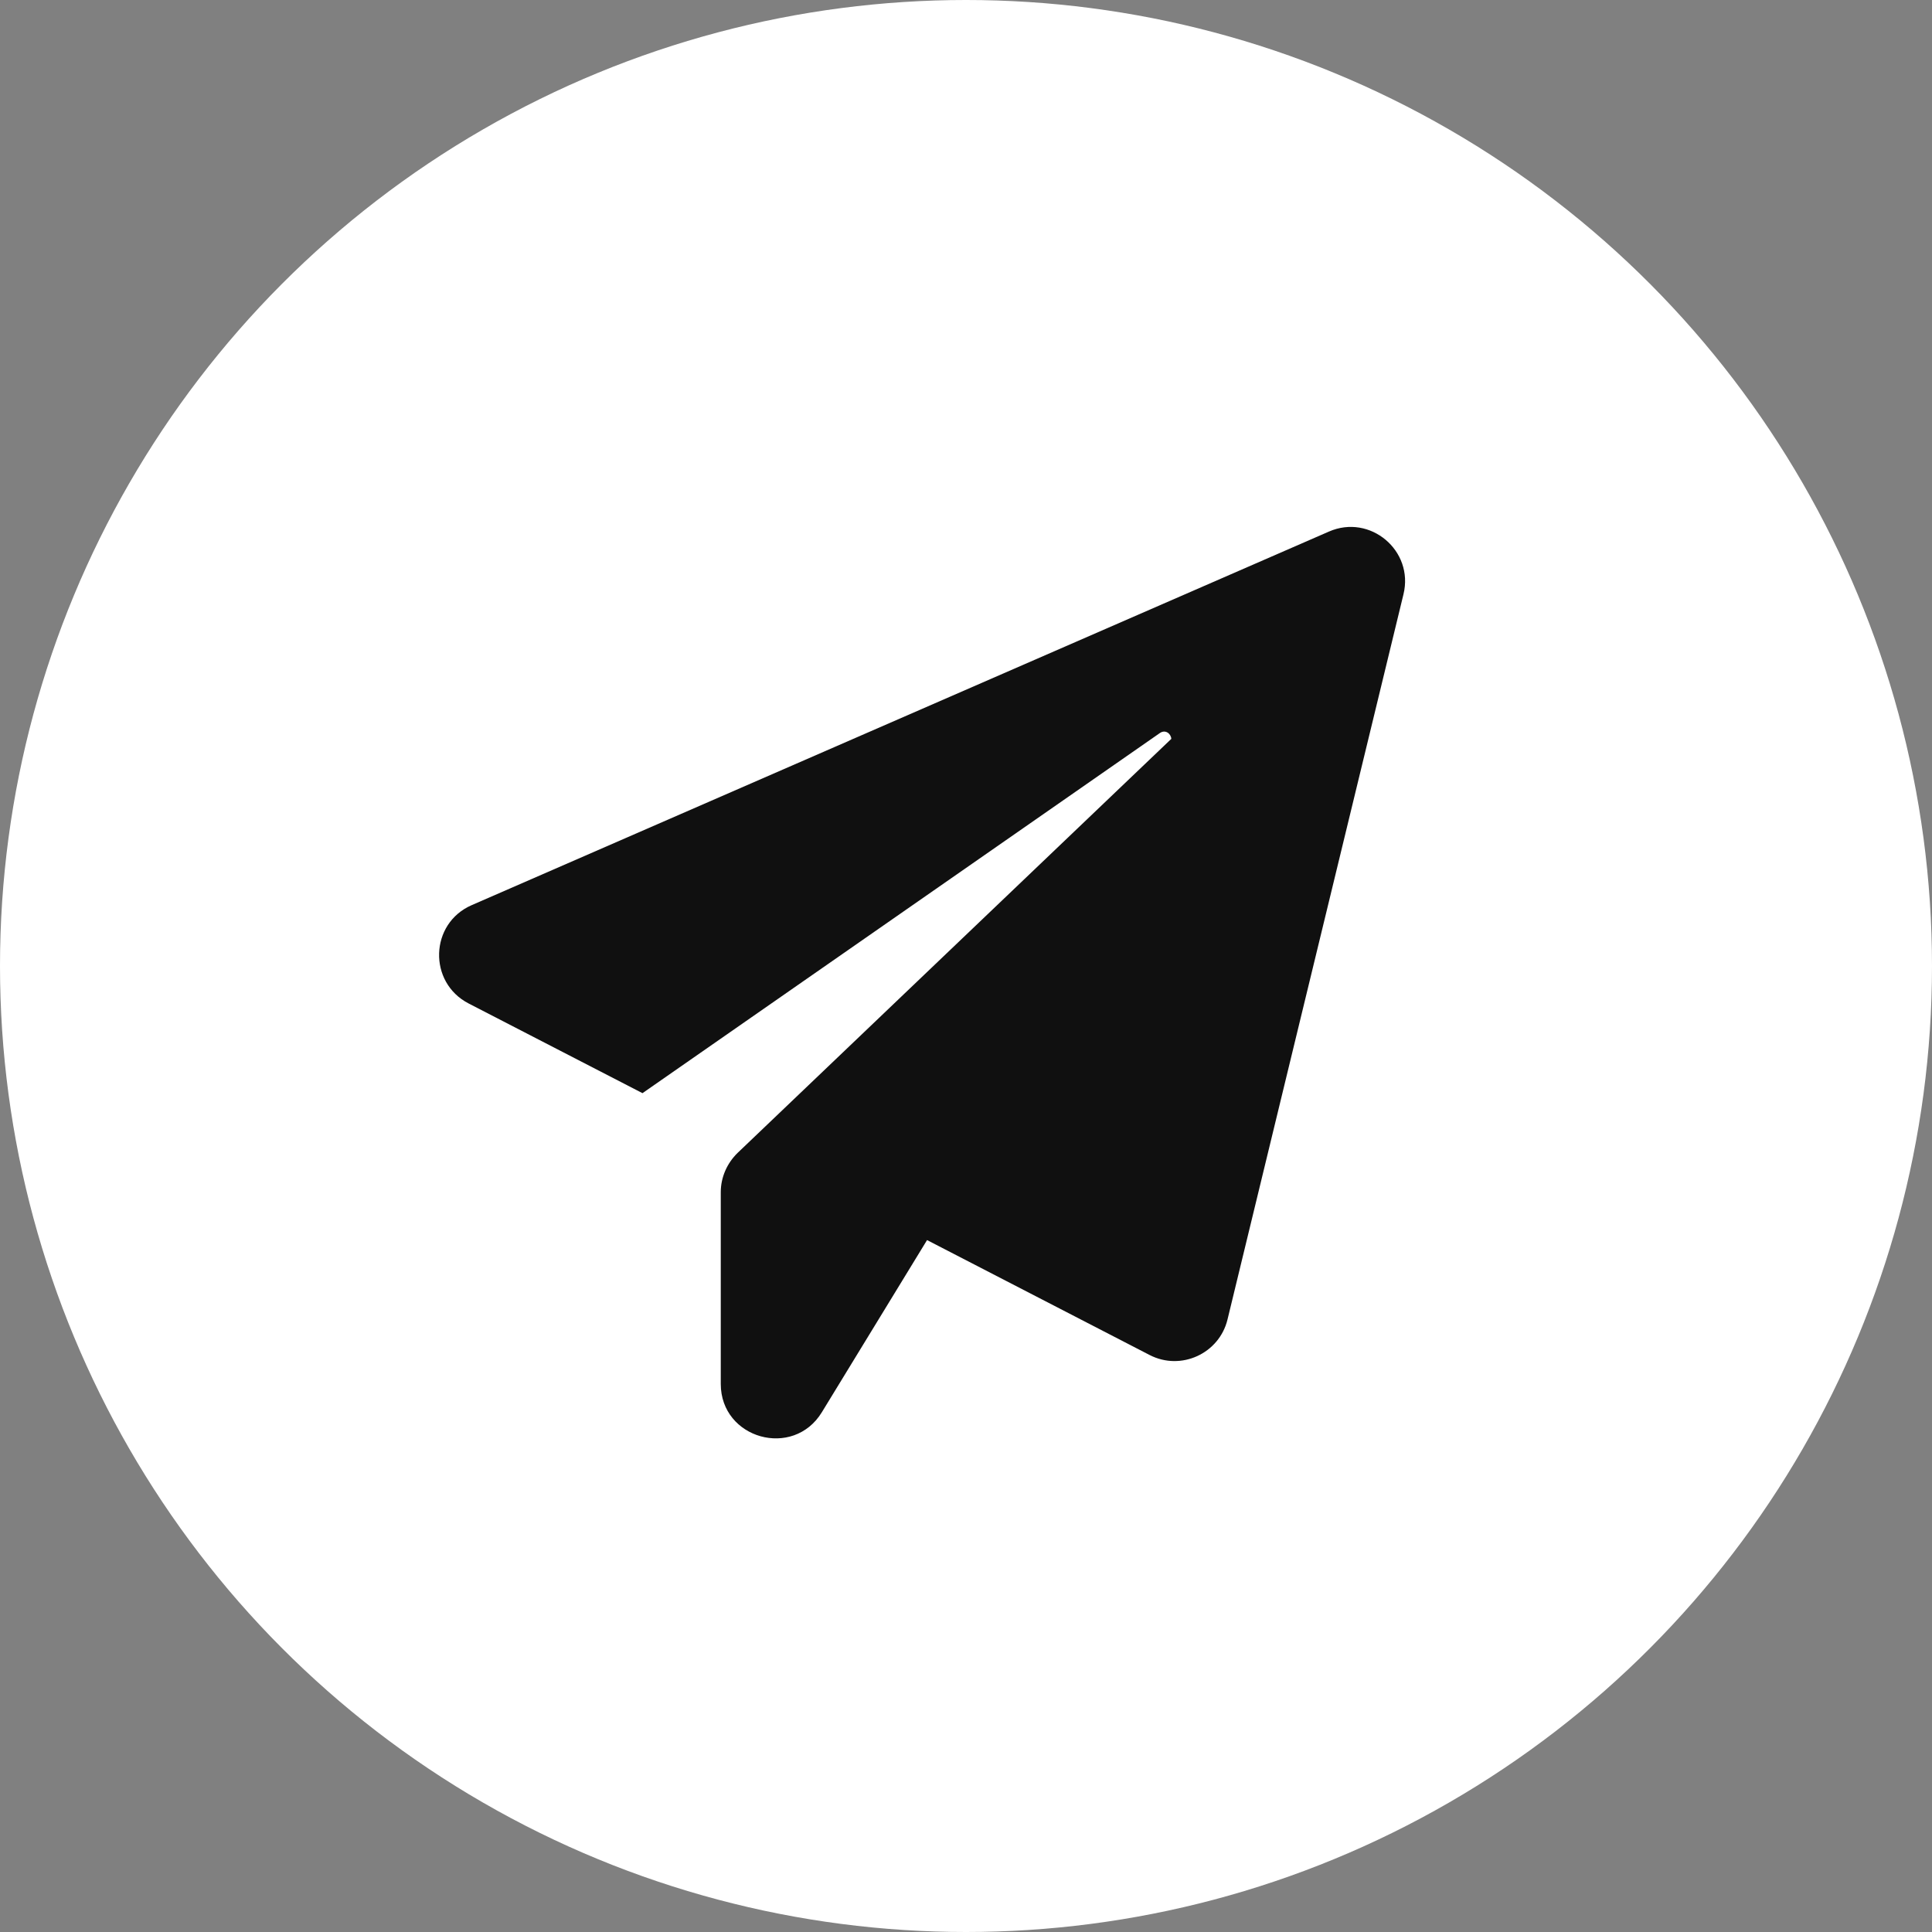
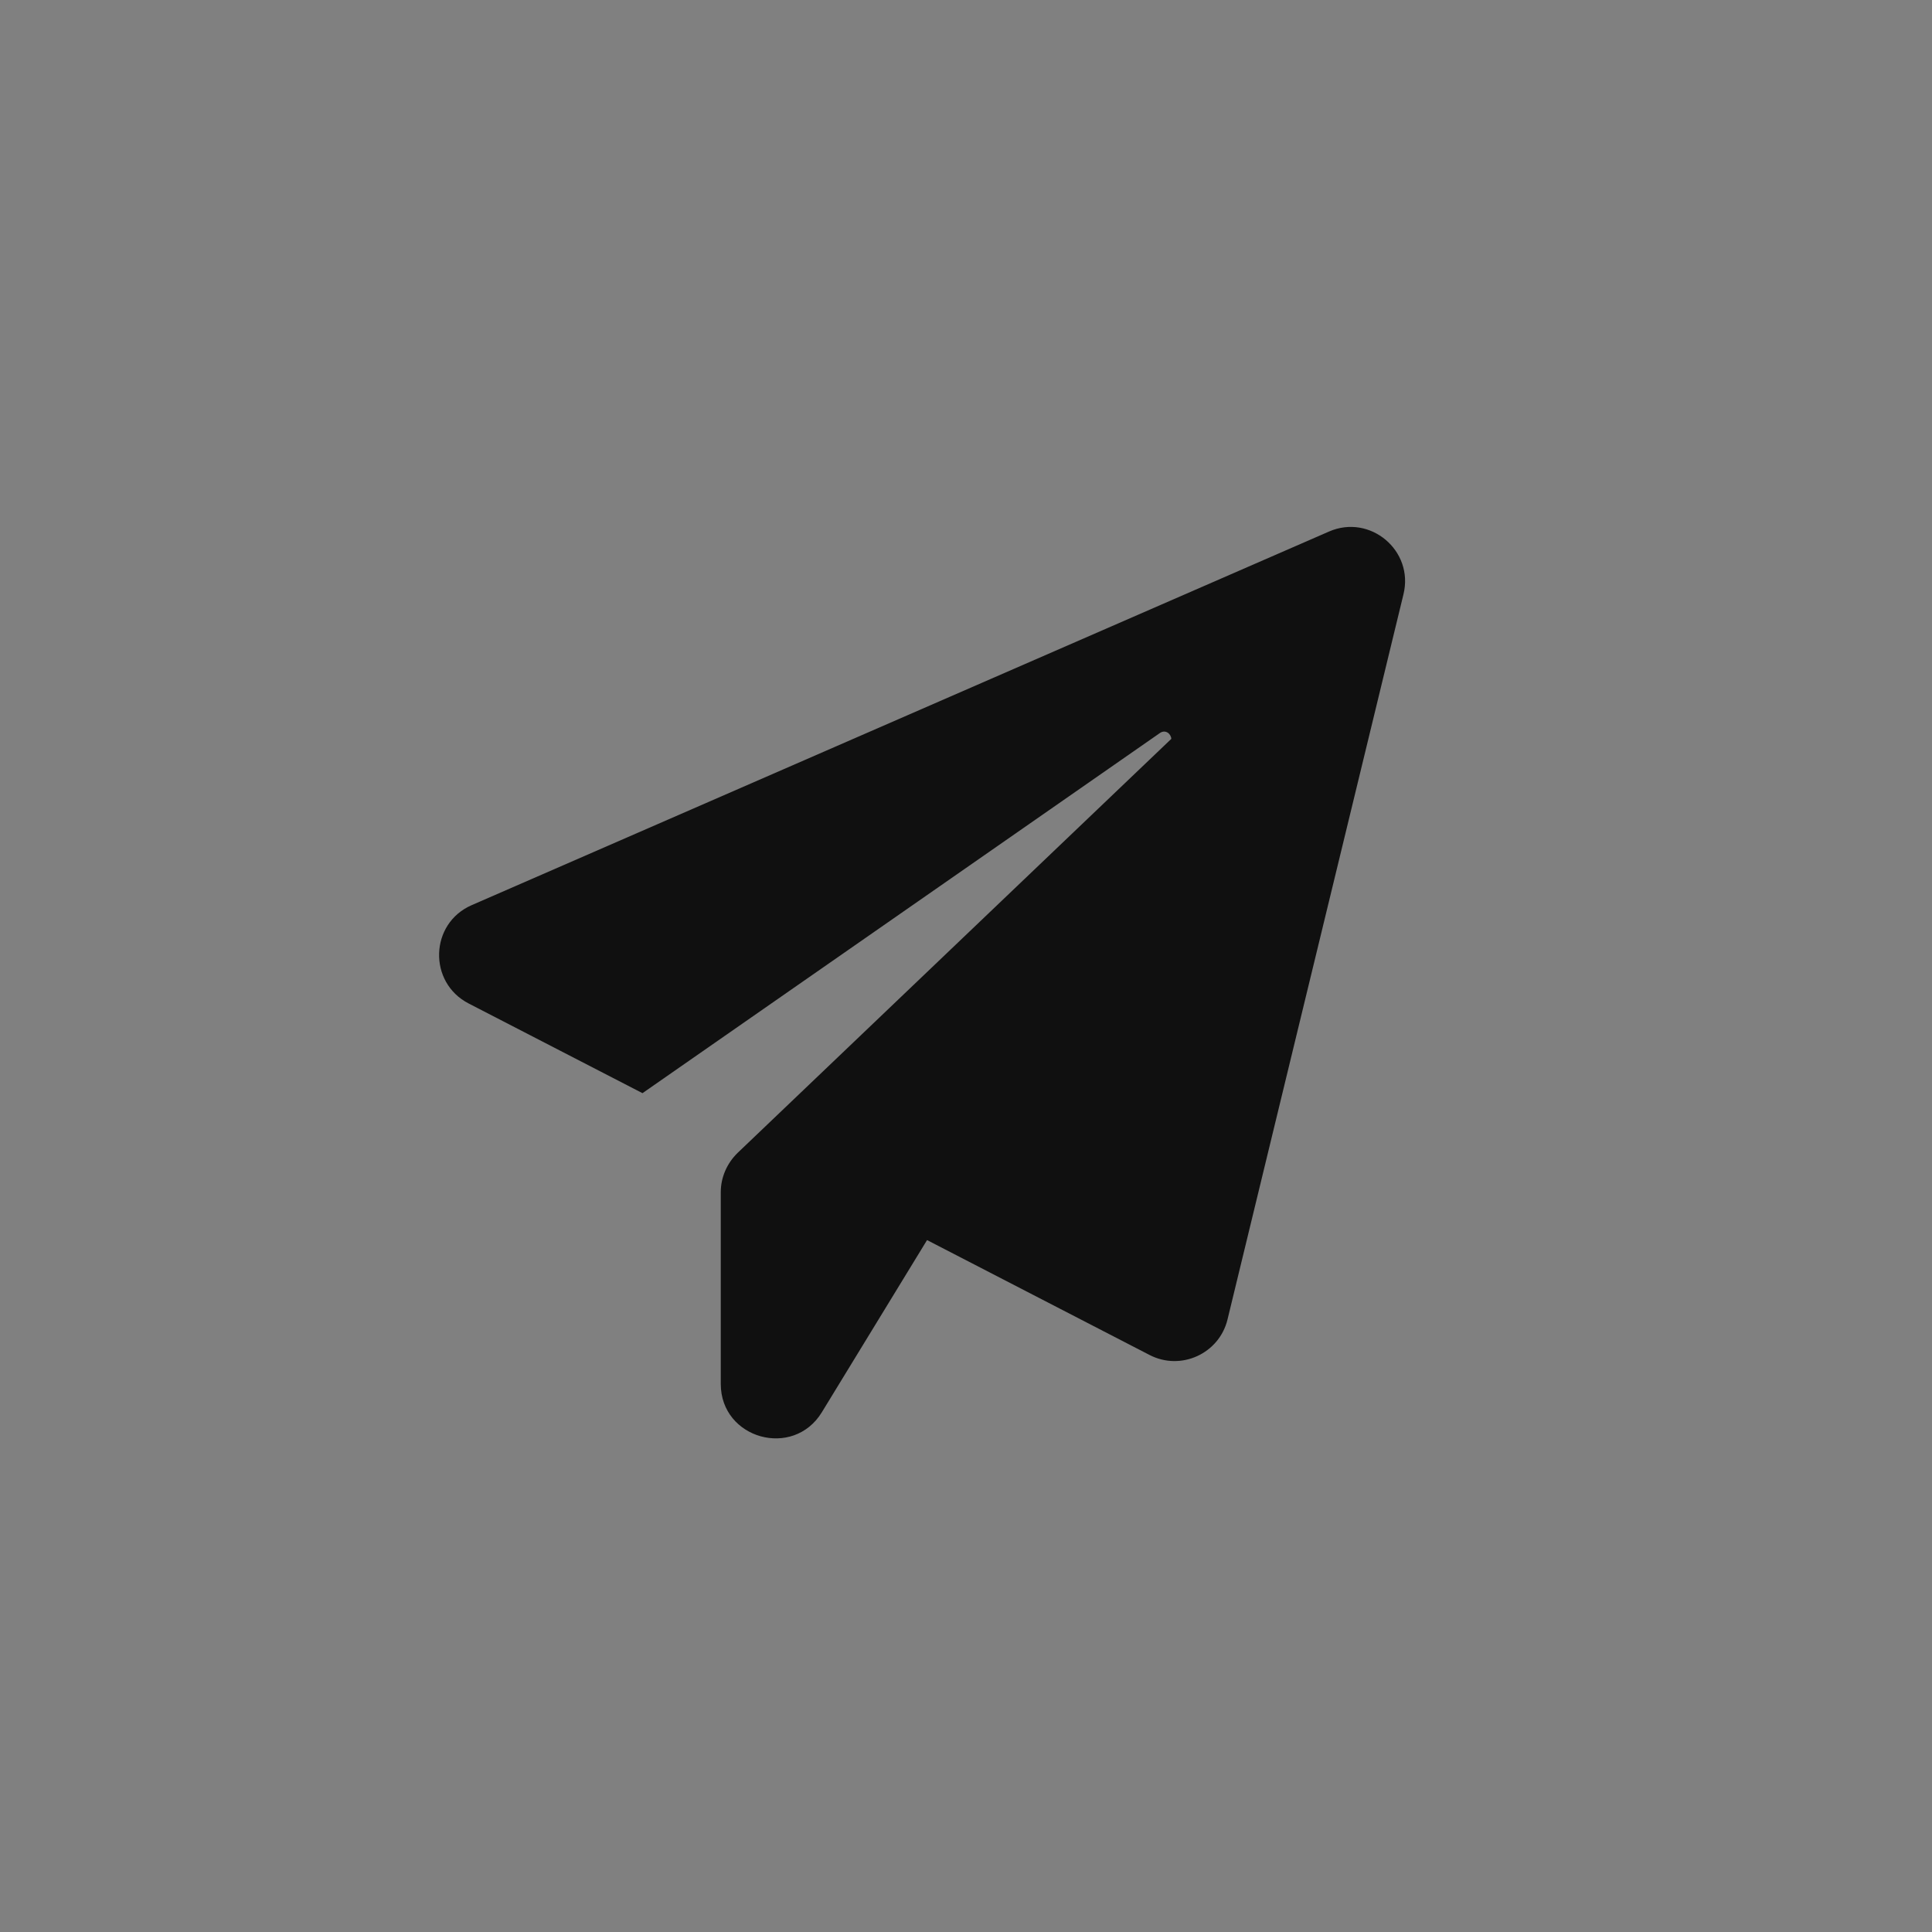
<svg xmlns="http://www.w3.org/2000/svg" width="44" height="44" viewBox="0 0 44 44" fill="none">
  <rect x="0" y="0" width="44" height="44" fill="#808080" stroke="none" />
-   <circle cx="22" cy="22" r="22" fill="white" />
  <path d="M31.963 13.535L27.956 30.049C27.768 30.827 26.896 31.228 26.181 30.859L21.113 28.242L18.717 32.163C18.065 33.231 16.415 32.768 16.415 31.519V27.151C16.415 26.813 16.557 26.491 16.8 26.255L26.676 16.827C26.668 16.709 26.542 16.607 26.416 16.694L14.632 24.896L10.672 22.853C9.745 22.374 9.785 21.03 10.743 20.614L30.266 12.106C31.201 11.697 32.207 12.538 31.963 13.535Z" fill="#101010" />
</svg>